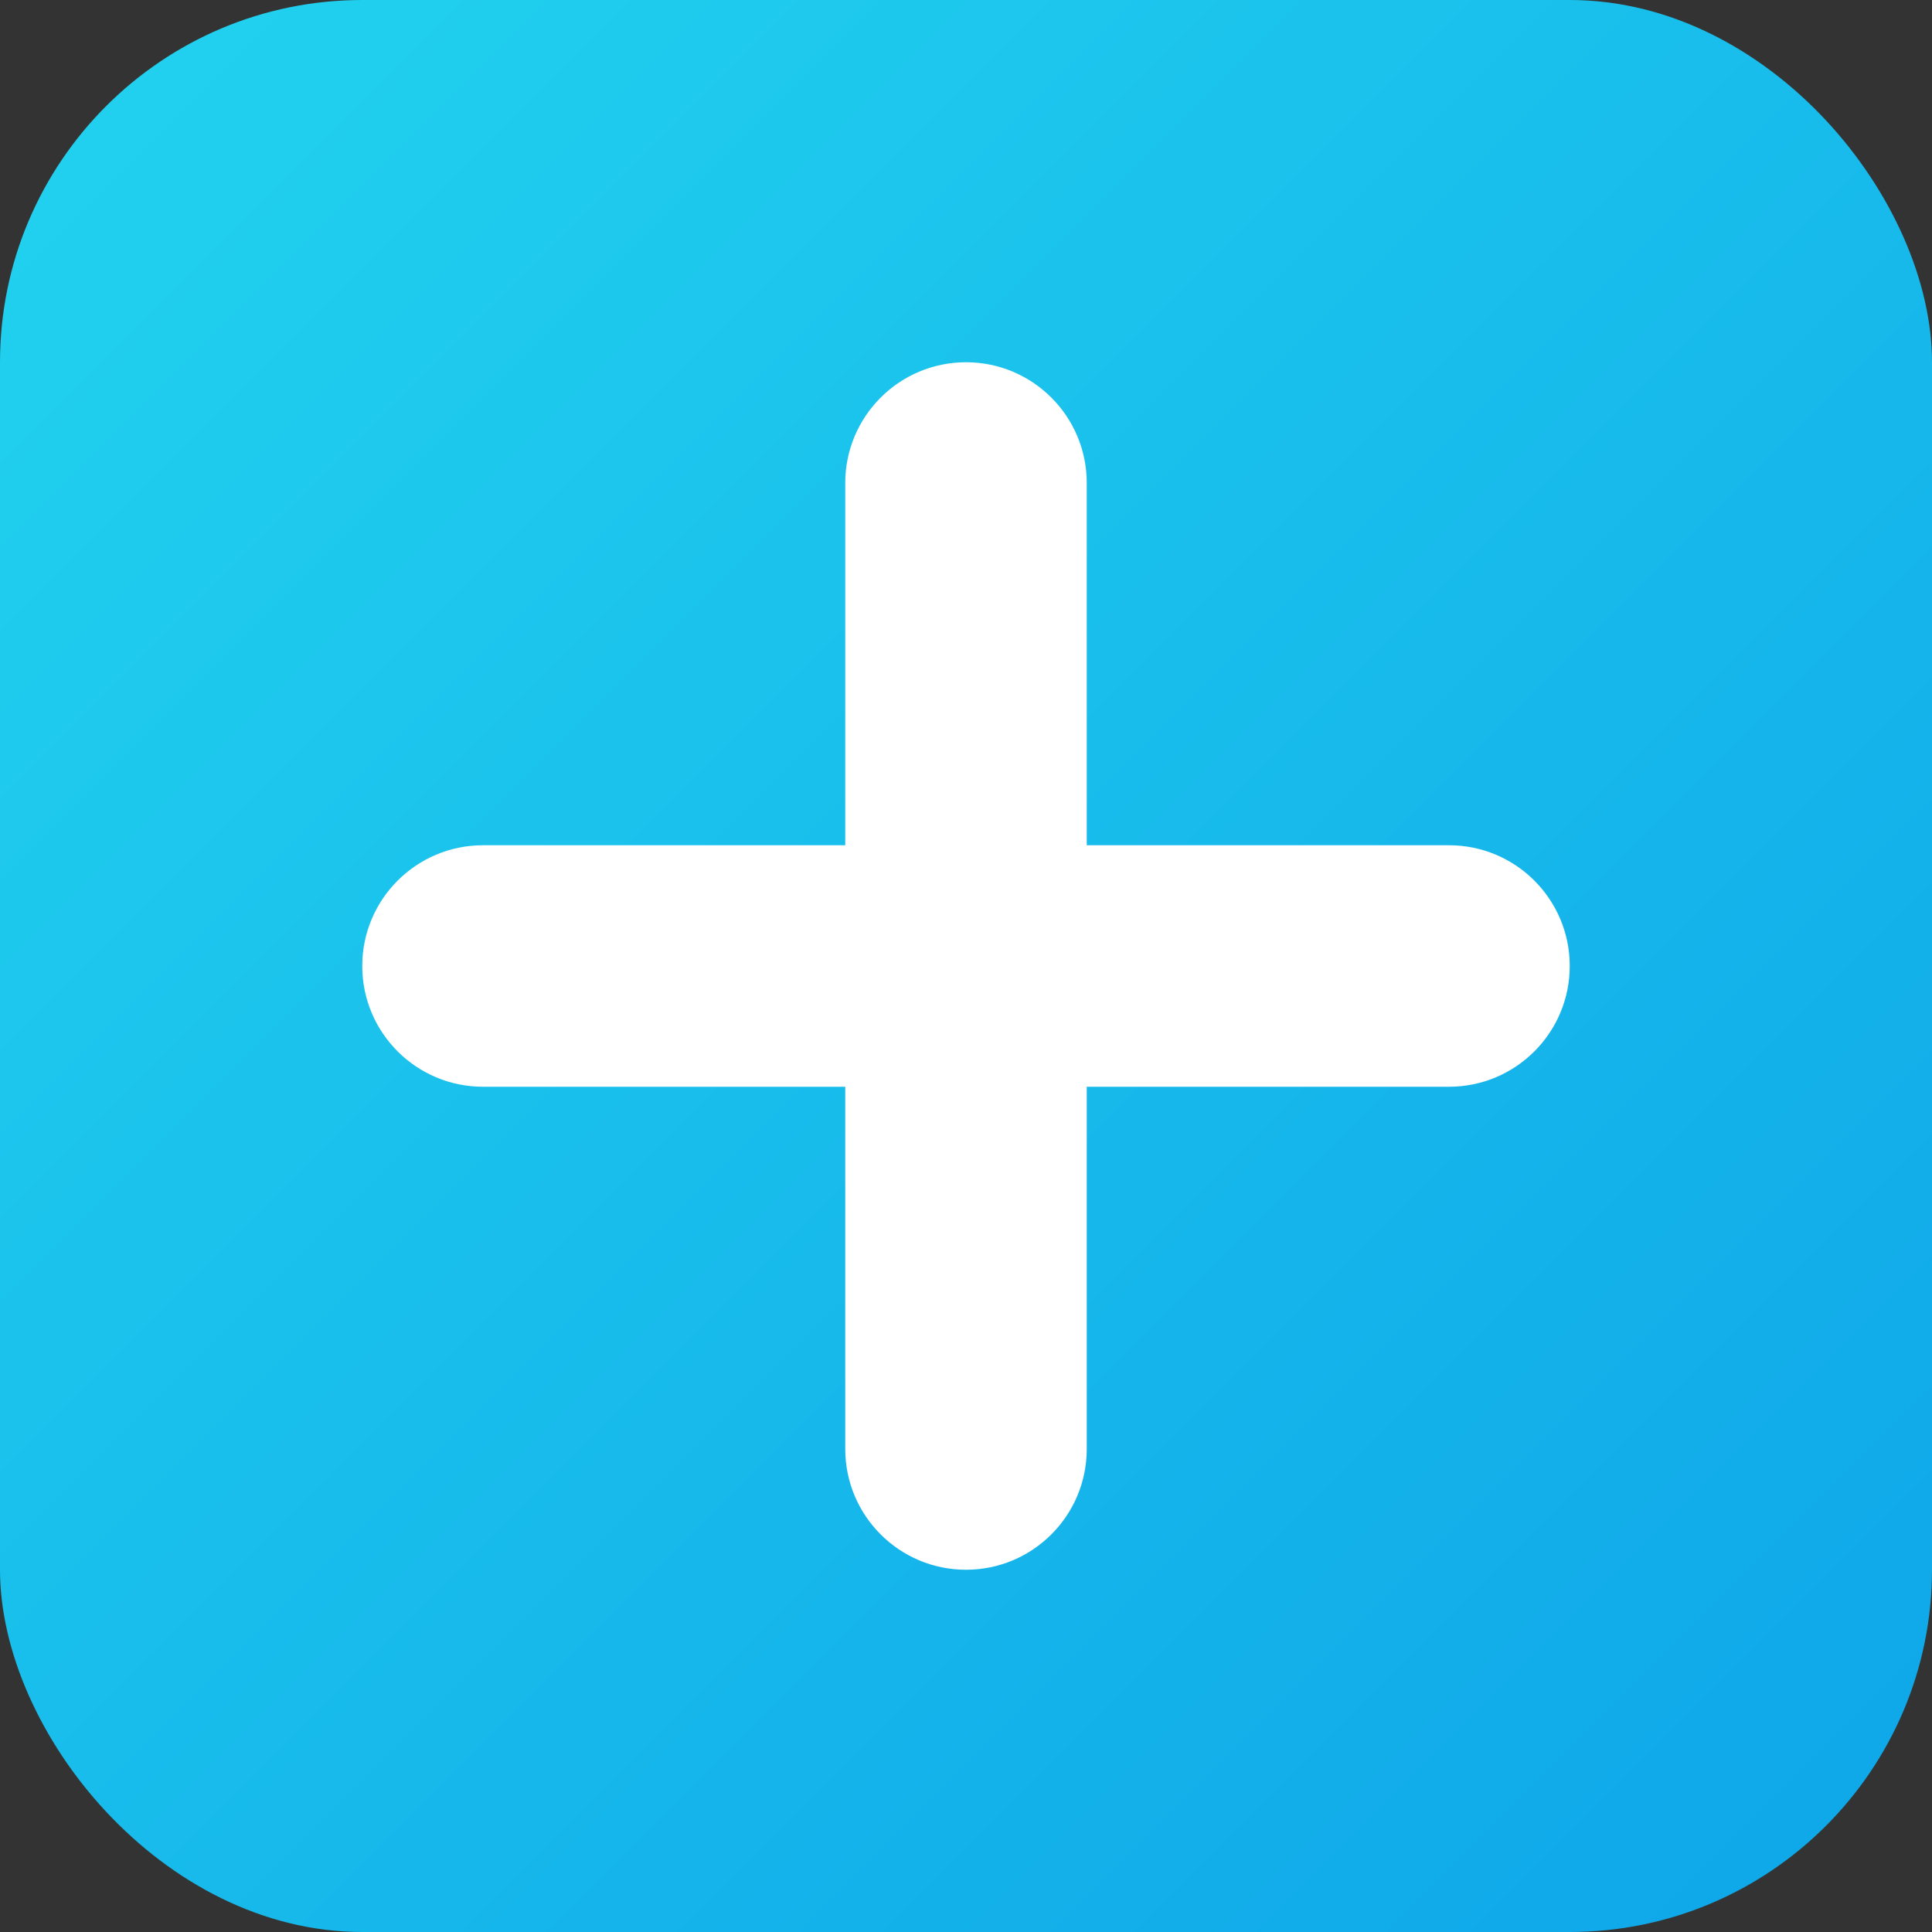
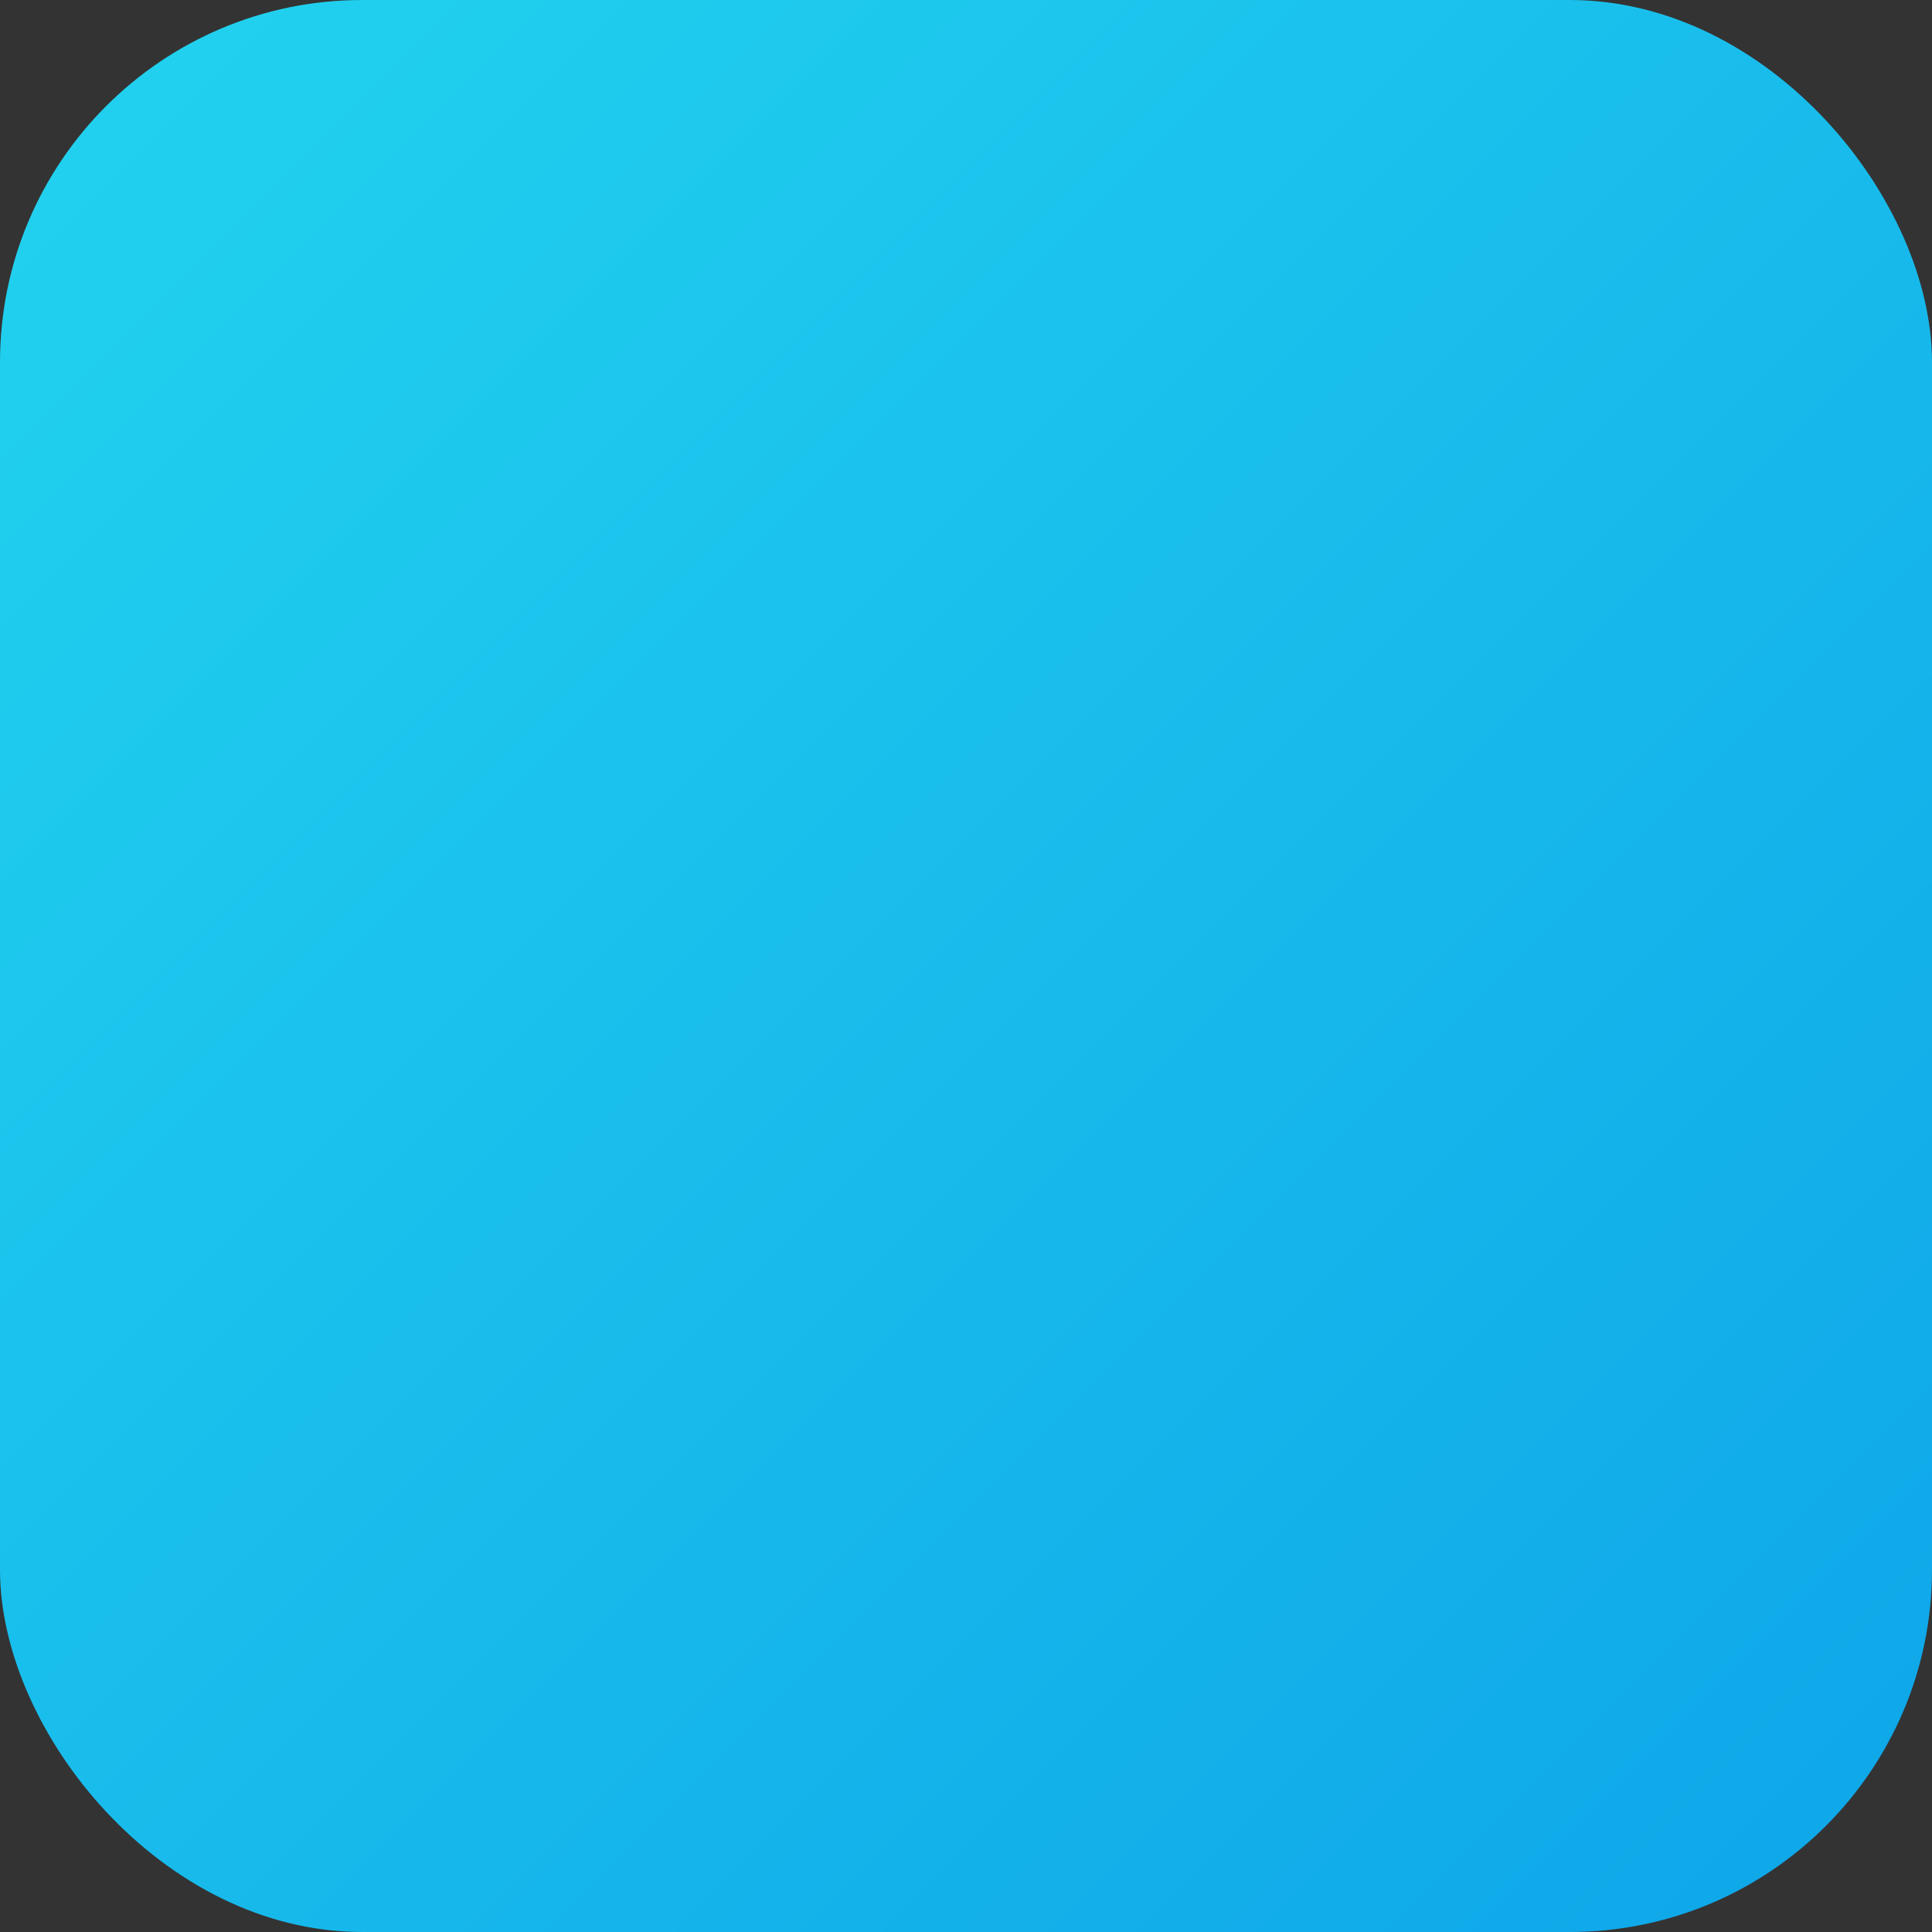
<svg xmlns="http://www.w3.org/2000/svg" width="64" height="64" viewBox="0 0 64 64" fill="none">
  <rect x="0" y="0" width="64" height="64" fill="#333333" stroke="none" />
  <rect width="64" height="64" rx="12" fill="url(#paint0_linear_1_2)" />
-   <path d="M32 12C29.791 12 28 13.791 28 16V28H16C13.791 28 12 29.791 12 32C12 34.209 13.791 36 16 36H28V48C28 50.209 29.791 52 32 52C34.209 52 36 50.209 36 48V36H48C50.209 36 52 34.209 52 32C52 29.791 50.209 28 48 28H36V16C36 13.791 34.209 12 32 12Z" fill="white" />
  <defs>
    <linearGradient id="paint0_linear_1_2" x1="0" y1="0" x2="64" y2="64" gradientUnits="userSpaceOnUse">
      <stop stop-color="#22D3EE" />
      <stop offset="1" stop-color="#0EA5E9" />
    </linearGradient>
  </defs>
</svg>